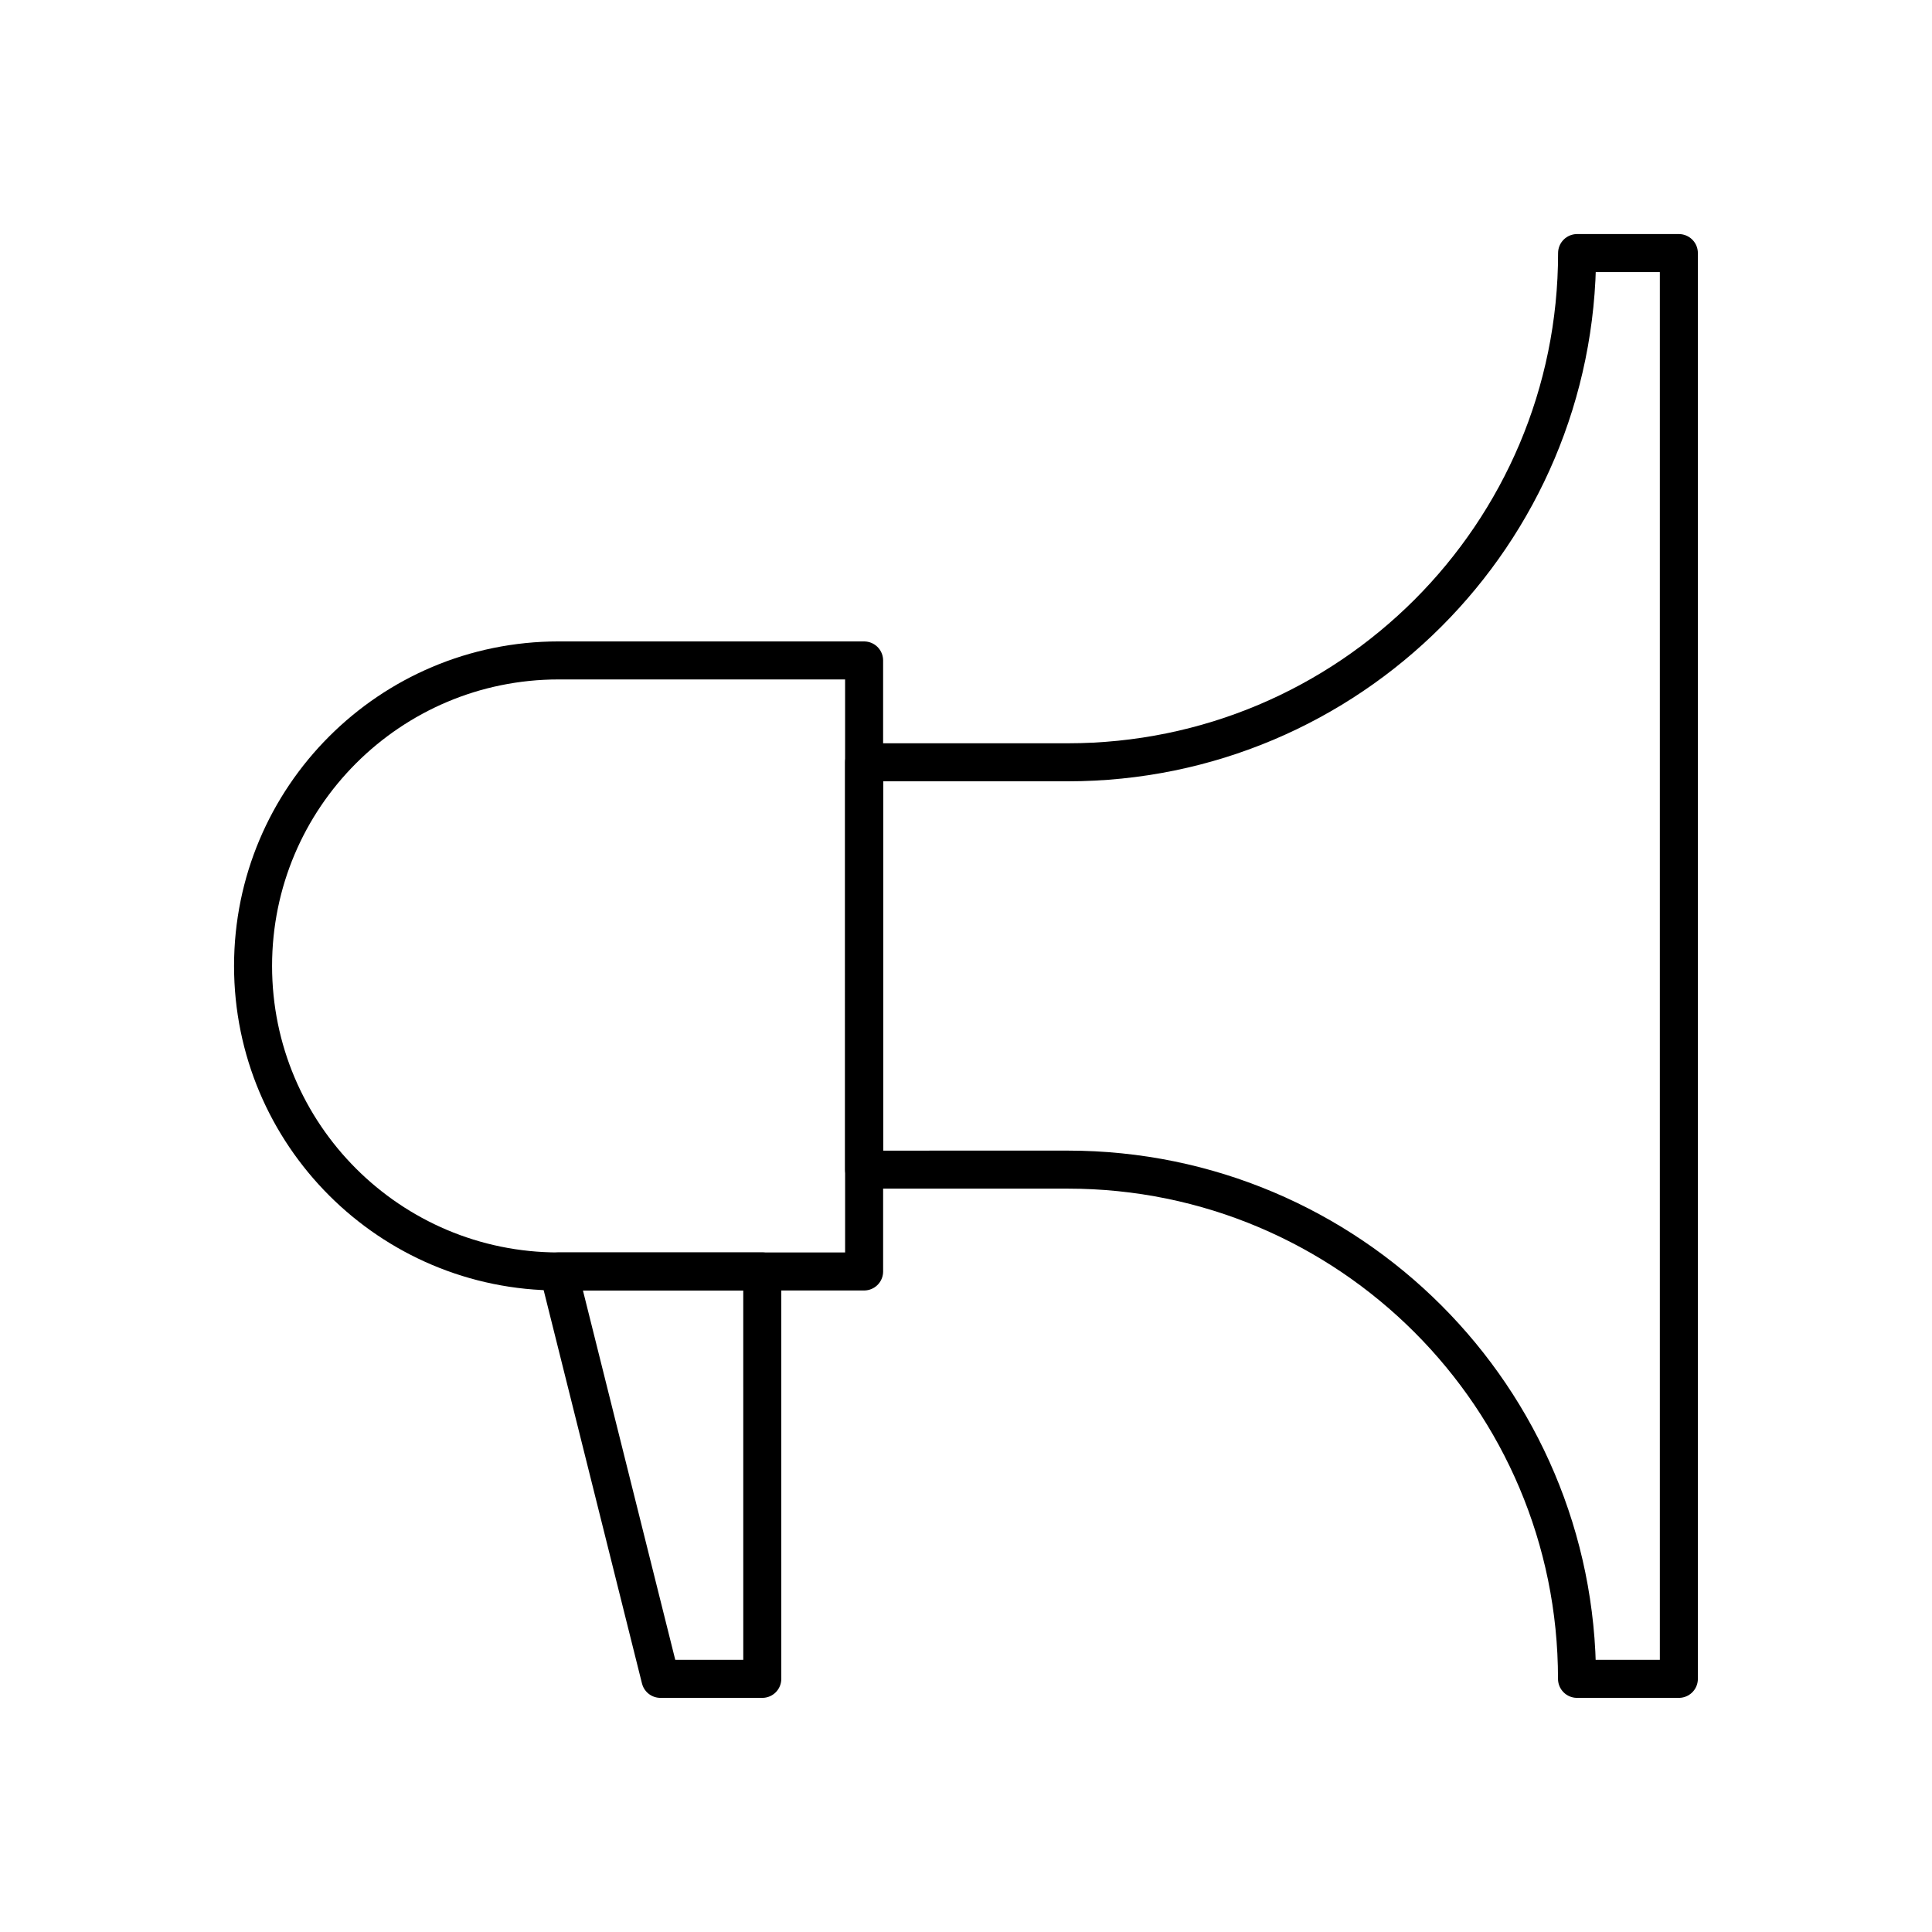
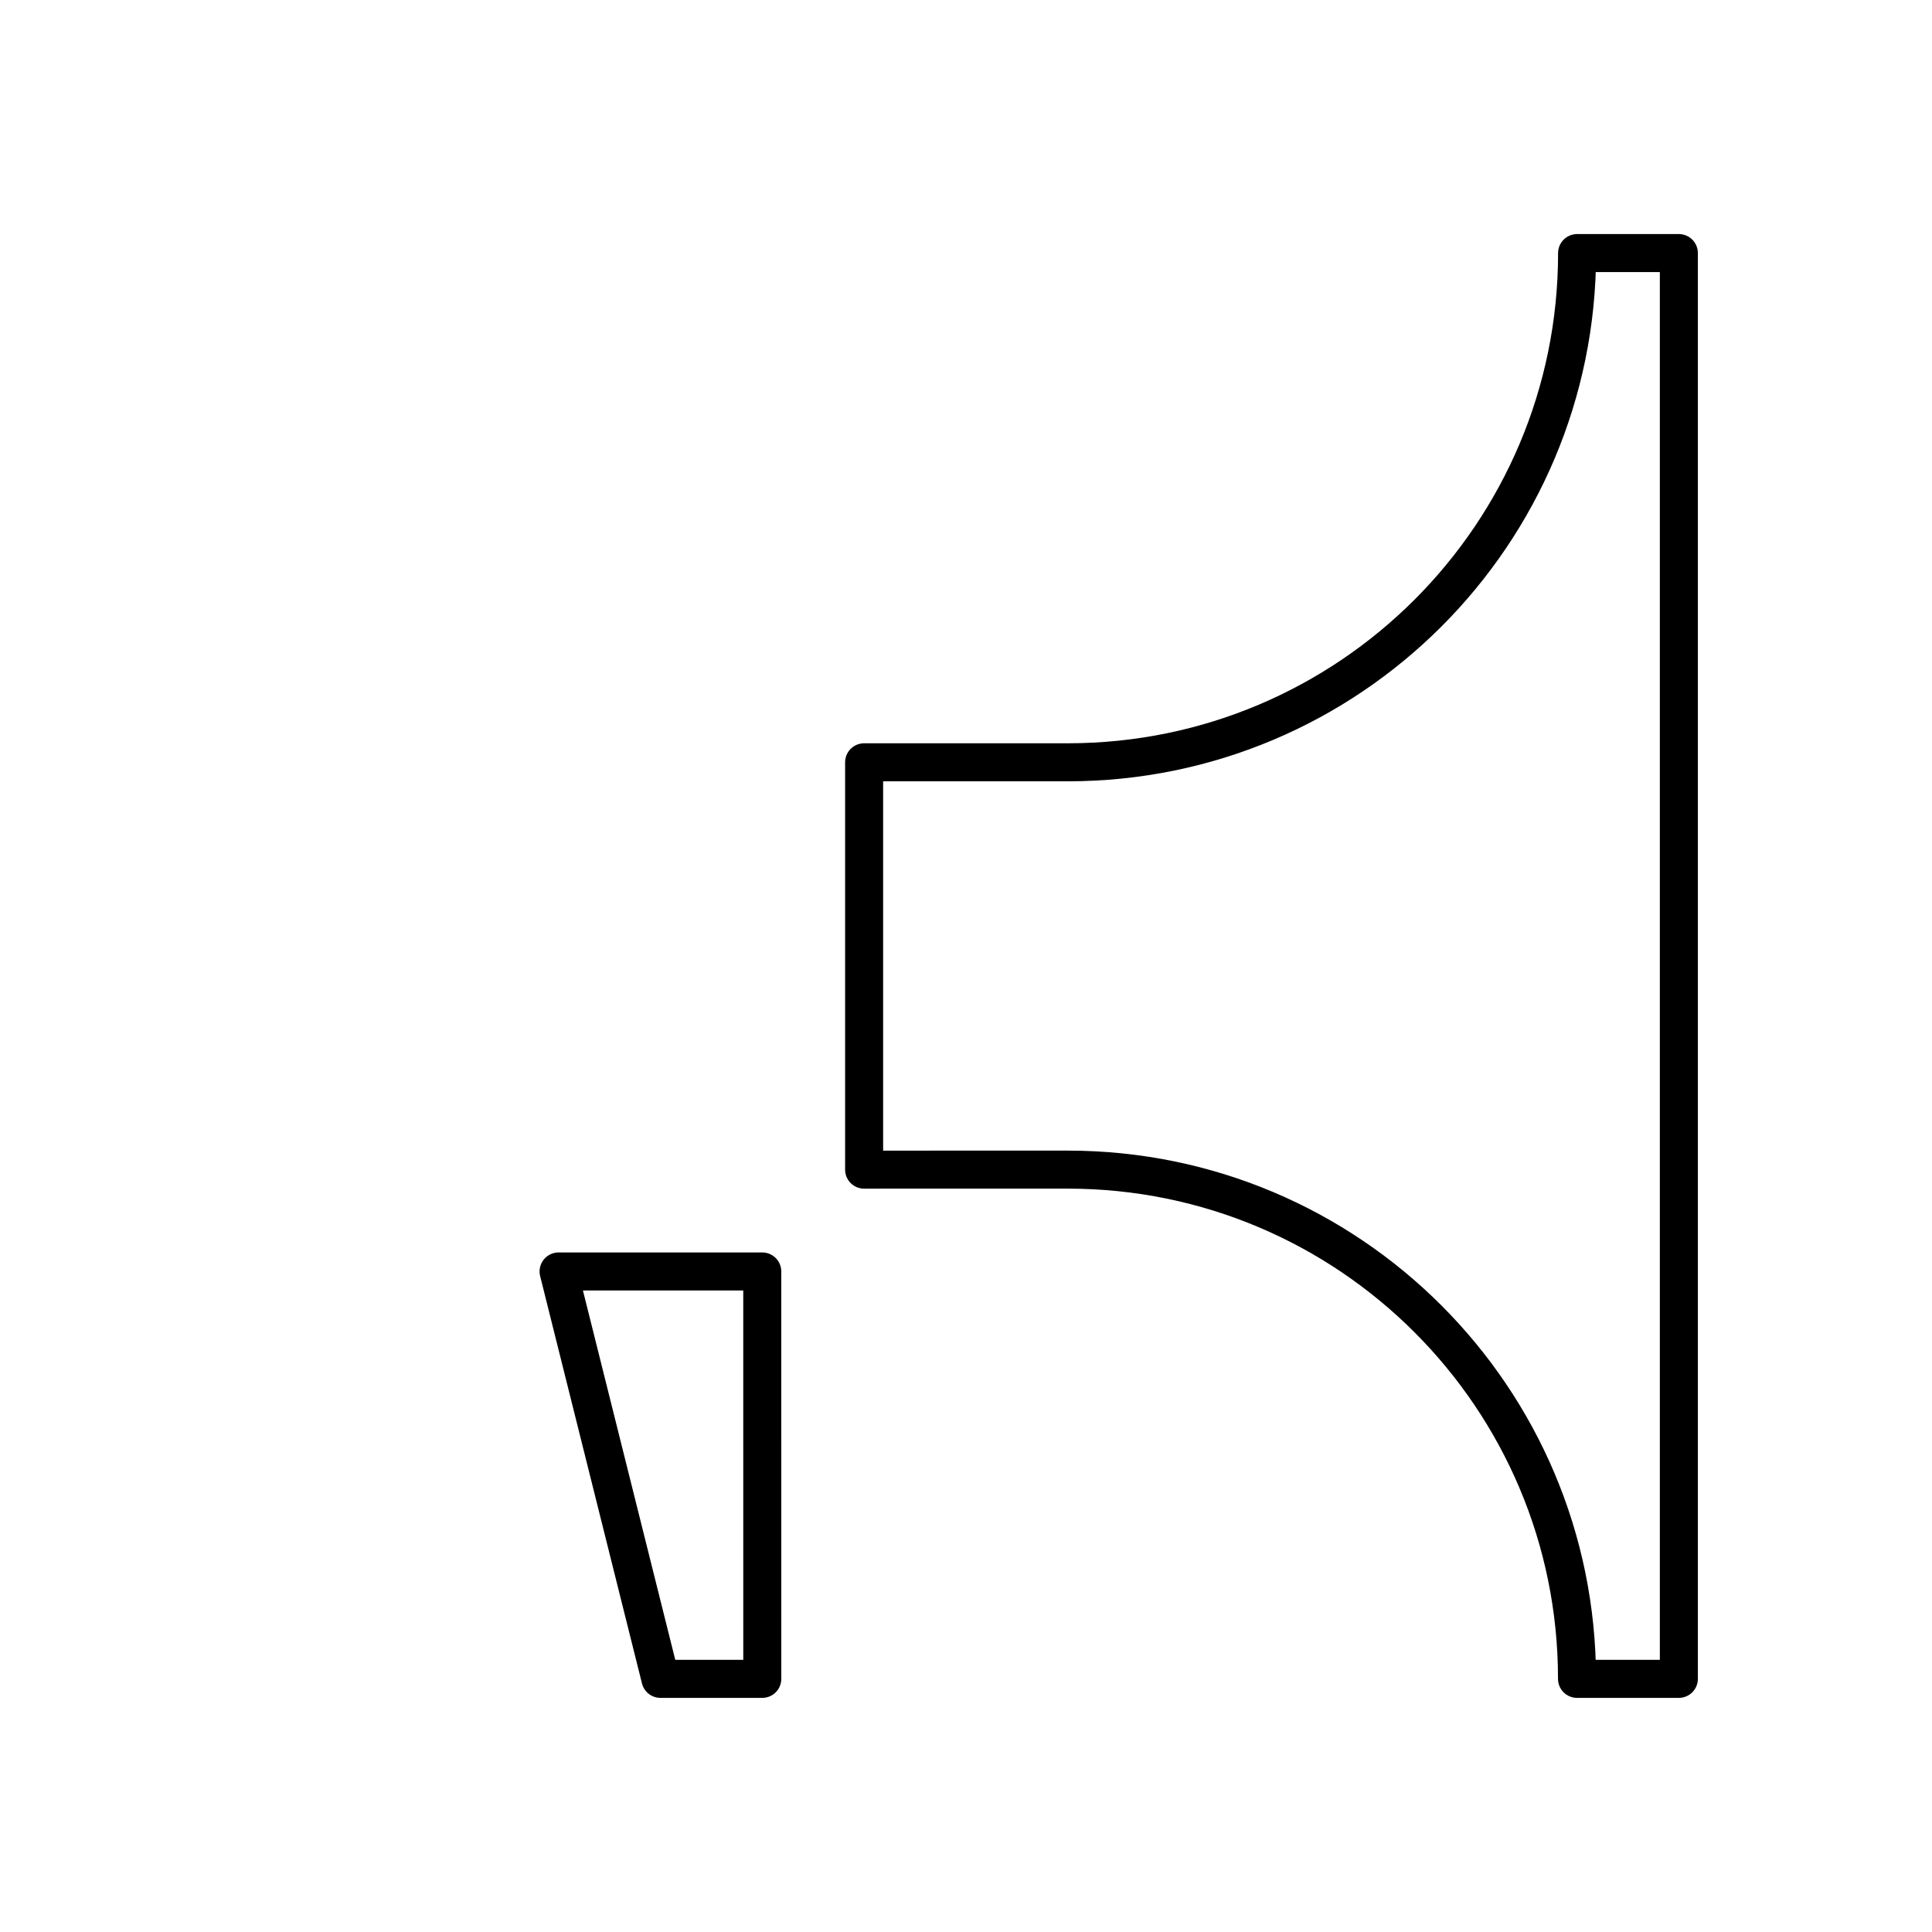
<svg xmlns="http://www.w3.org/2000/svg" width="800px" height="800px" version="1.1" viewBox="144 144 512 512">
  <g fill="none" stroke="#000000" stroke-linecap="round" stroke-linejoin="round" stroke-miterlimit="10" stroke-width="2">
    <path transform="matrix(5.038 0 0 5.038 148.09 148.09)" d="m87.5 87.5h-5.357c0-14.794-11.992-26.787-26.789-26.787l-10.711 7.75e-4v-21.427h10.711c14.801 0 26.793-11.992 26.793-26.786h5.353z" />
-     <path transform="matrix(5.038 0 0 5.038 148.09 148.09)" d="m28.573 33.928c-8.877 0-16.073 7.197-16.073 16.072 0 8.876 7.196 16.07 16.071 16.07h16.072l-7.75e-4 -32.141z" />
    <path transform="matrix(5.038 0 0 5.038 148.09 148.09)" d="m39.286 87.5h-5.358l-5.357-21.43h10.714z" />
  </g>
</svg>